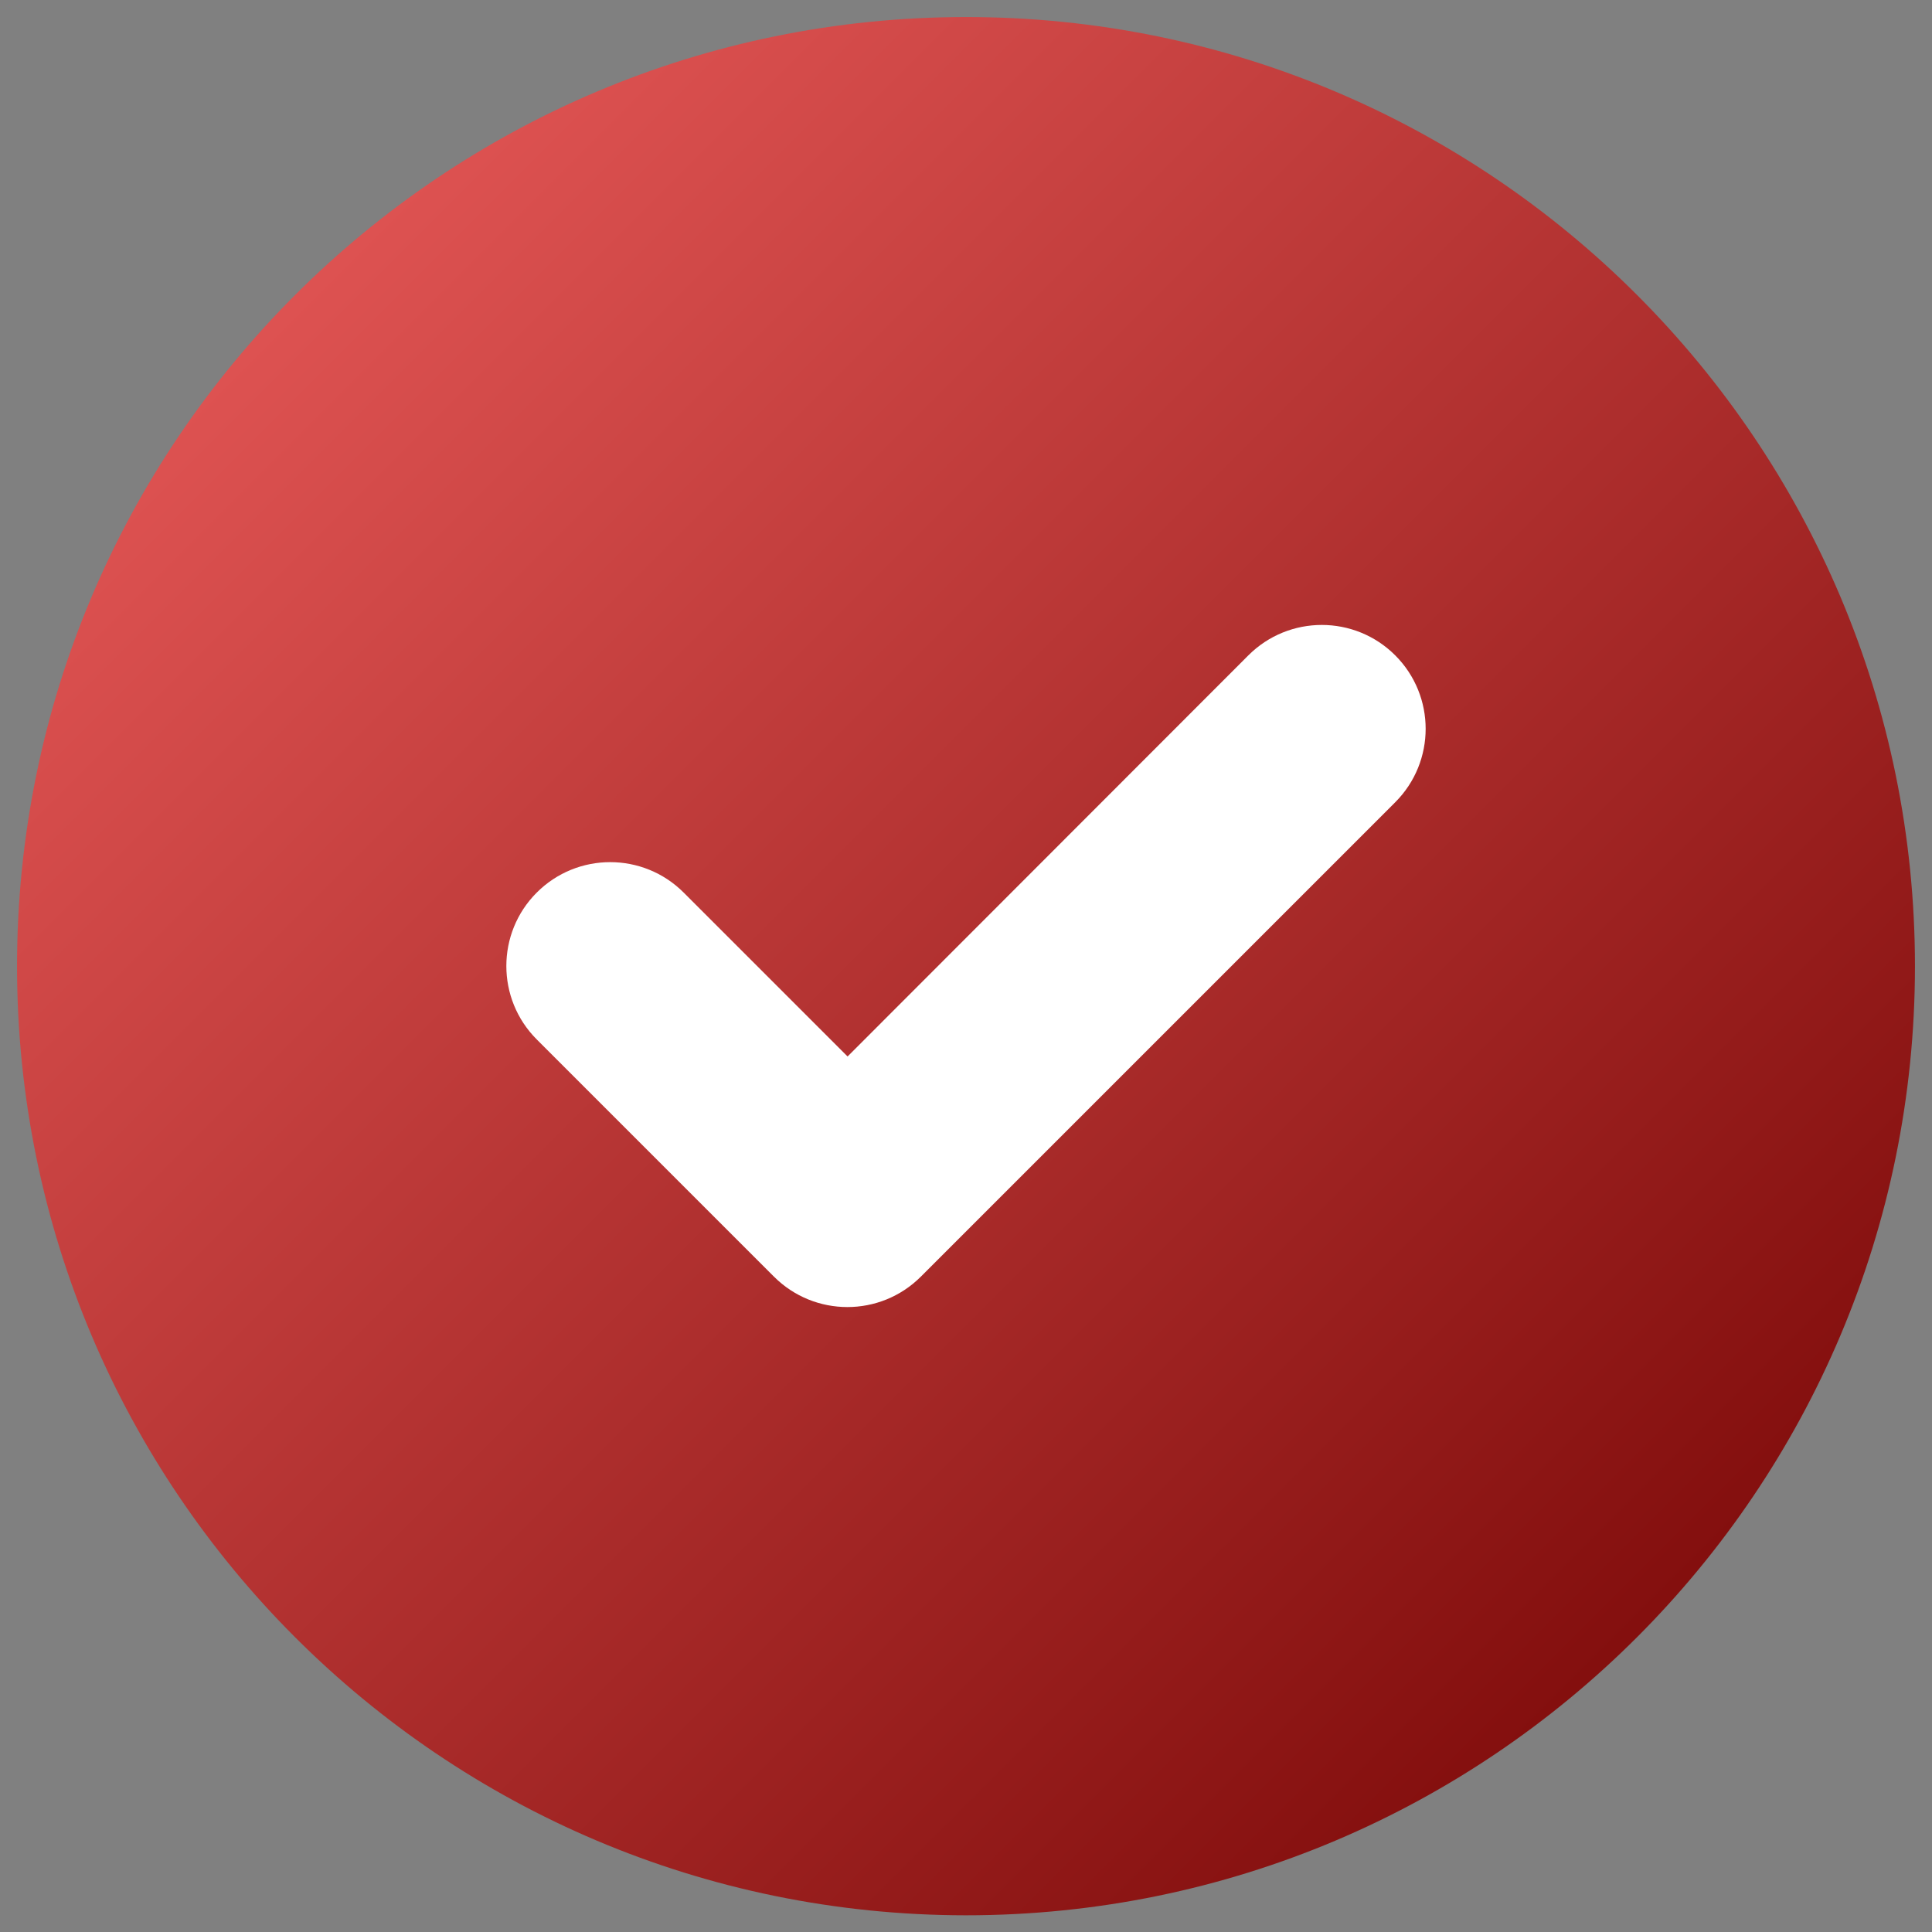
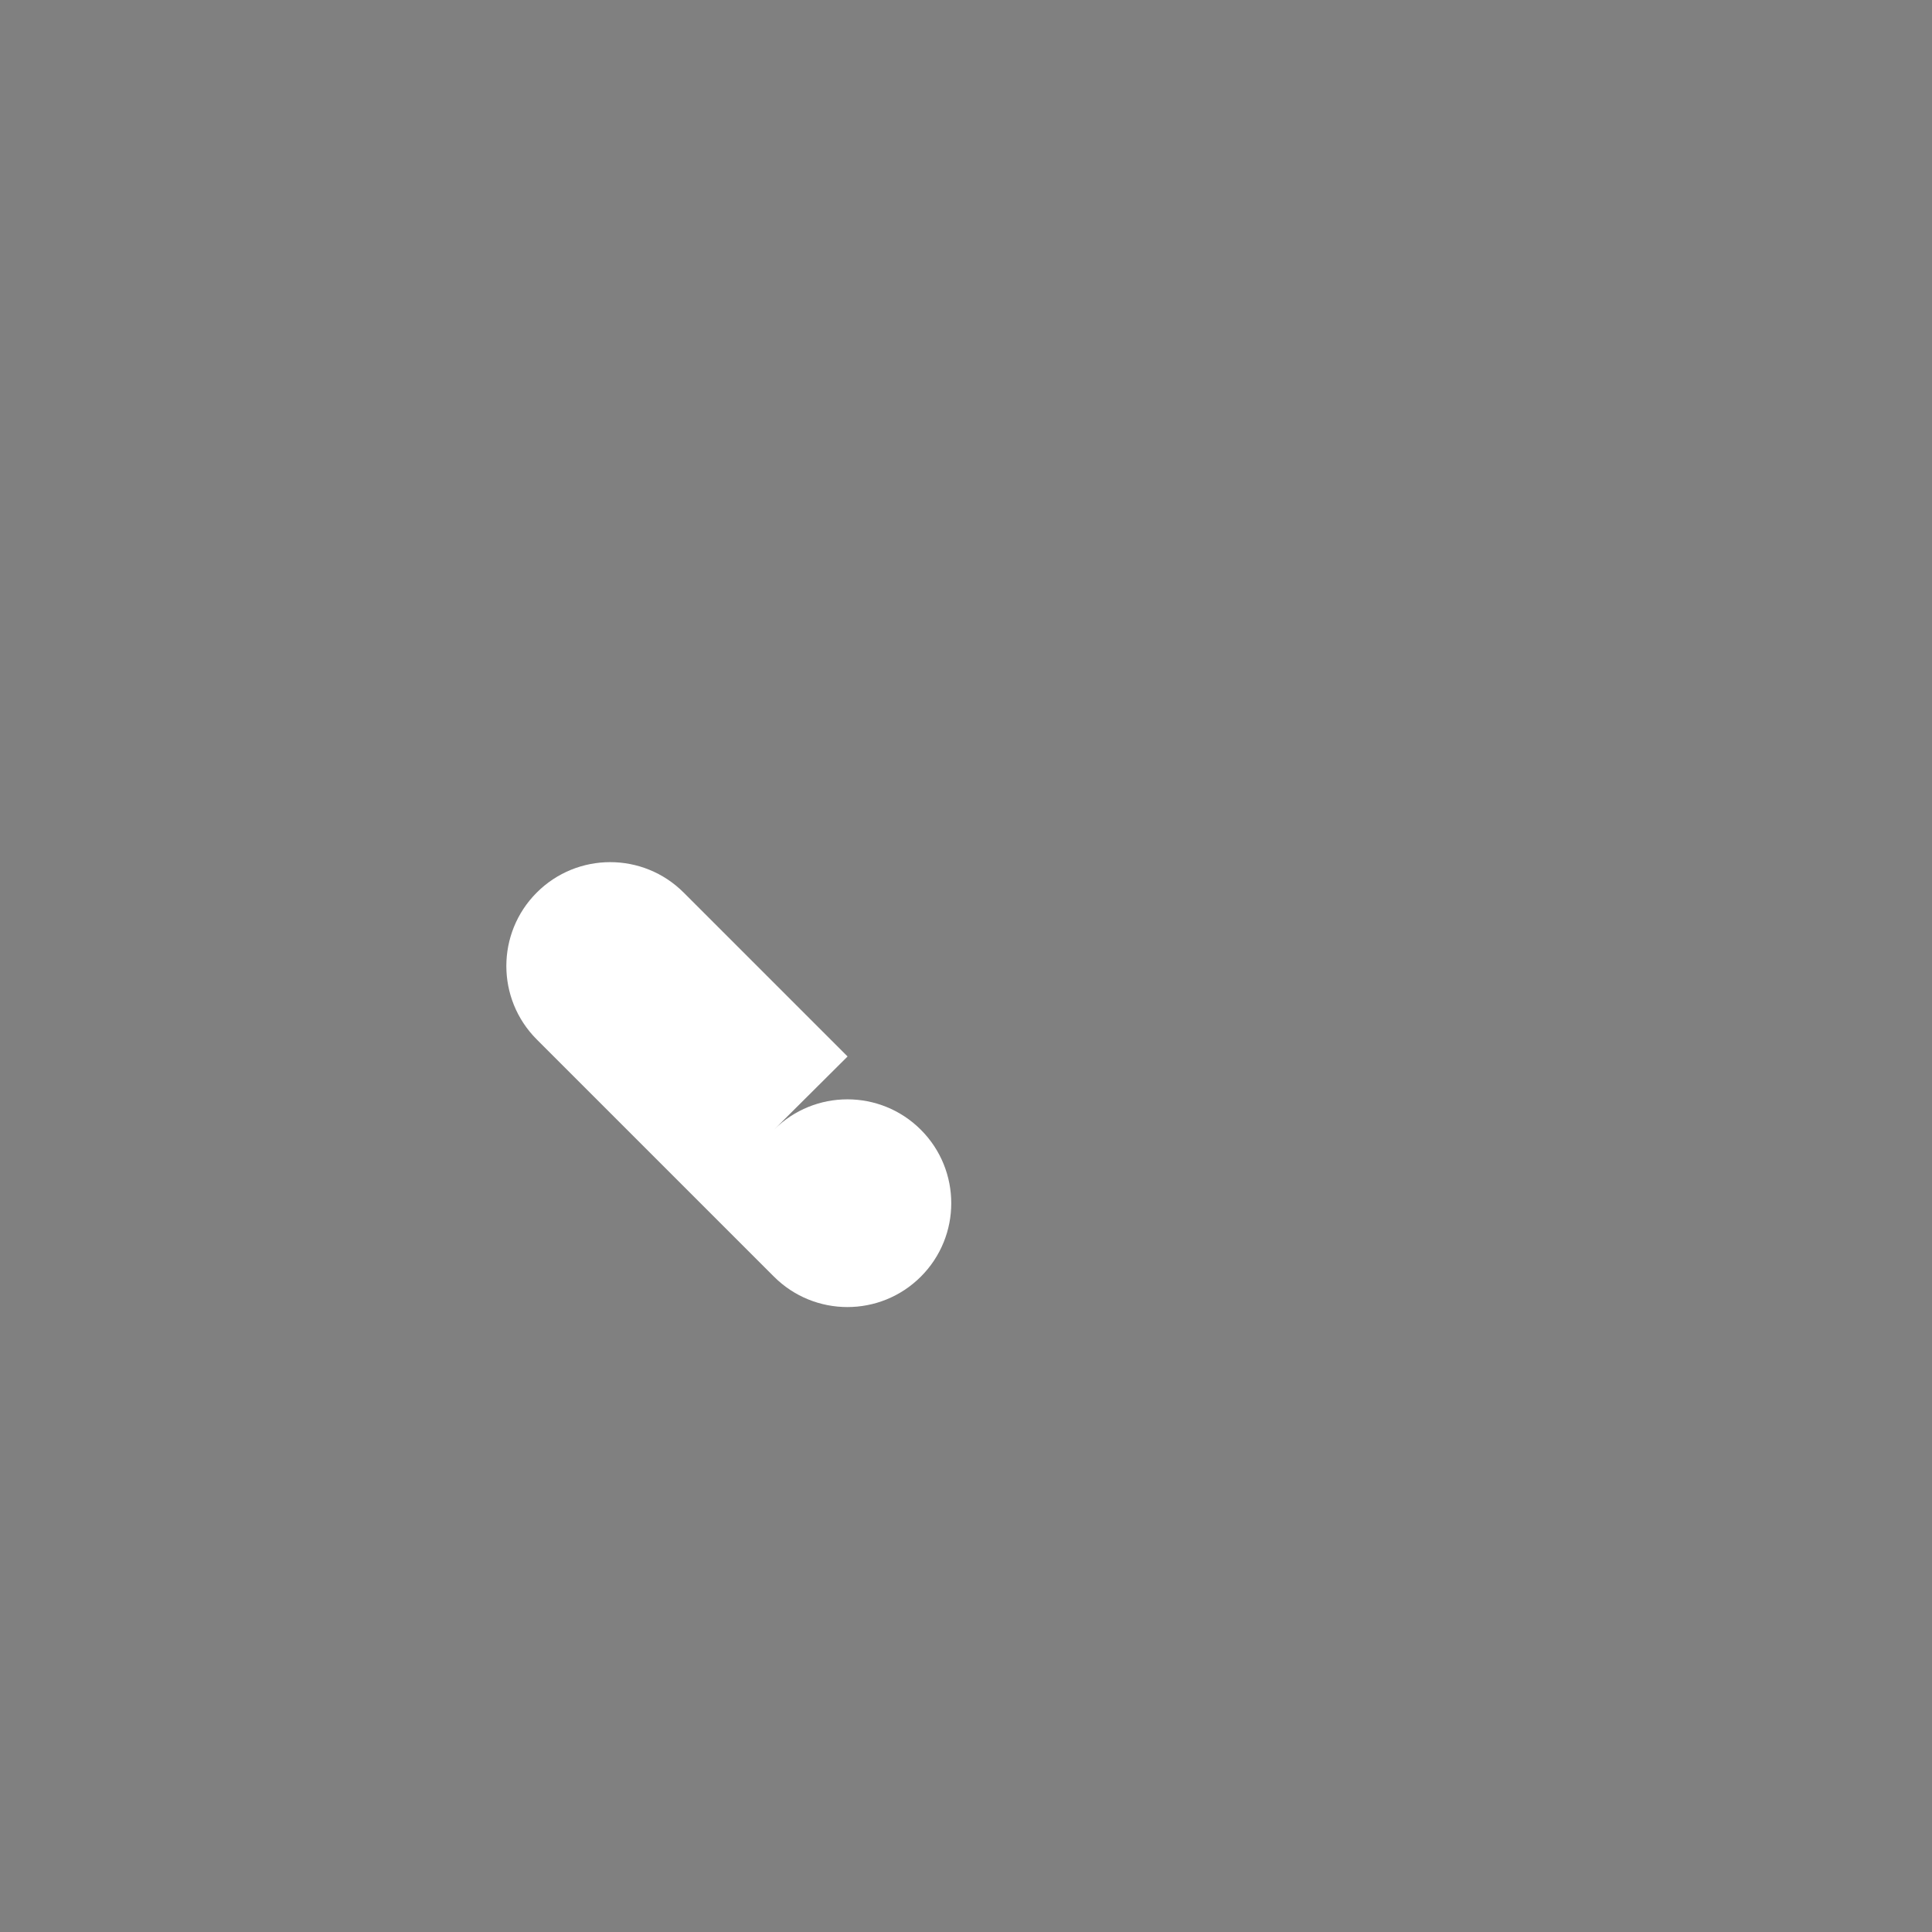
<svg xmlns="http://www.w3.org/2000/svg" version="1.1" id="Calque_1" x="0px" y="0px" viewBox="0 0 566.9 566.9" style="enable-background:new 0 0 566.9 566.9;" xml:space="preserve">
  <rect x="0" y="0" width="566.9" height="566.9" fill="#808080" stroke="none" />
  <style type="text/css">
	.st0{fill:url(#SVGID_1_);}
	.st1{fill:#FFFFFF;}
</style>
  <g>
    <linearGradient id="SVGID_1_" gradientUnits="userSpaceOnUse" x1="5" y1="563" x2="561.929" y2="6.071" gradientTransform="matrix(1 0 0 -1 0 568)">
      <stop offset="0" style="stop-color:#F0605F" />
      <stop offset="1" style="stop-color:#710100" />
    </linearGradient>
-     <path class="st0" d="M561.9,283.5c0,153.8-124.7,278.5-278.5,278.5C129.7,561.9,5,437.3,5,283.5C5,129.7,129.7,5,283.5,5   C437.3,5,561.9,129.7,561.9,283.5z" />
-     <path class="st1" d="M227.1,374.6c11.9,11.9,31.2,11.9,43.1,0l139.2-139.2c11.9-11.9,11.9-31.2,0-43.1c-11.9-11.9-31.2-11.9-43.1,0   L248.7,310l-48.1-48.1c-11.9-11.9-31.2-11.9-43.1,0c-11.9,11.9-11.9,31.2,0,43.1L227.1,374.6z" />
+     <path class="st1" d="M227.1,374.6c11.9,11.9,31.2,11.9,43.1,0c11.9-11.9,11.9-31.2,0-43.1c-11.9-11.9-31.2-11.9-43.1,0   L248.7,310l-48.1-48.1c-11.9-11.9-31.2-11.9-43.1,0c-11.9,11.9-11.9,31.2,0,43.1L227.1,374.6z" />
  </g>
</svg>